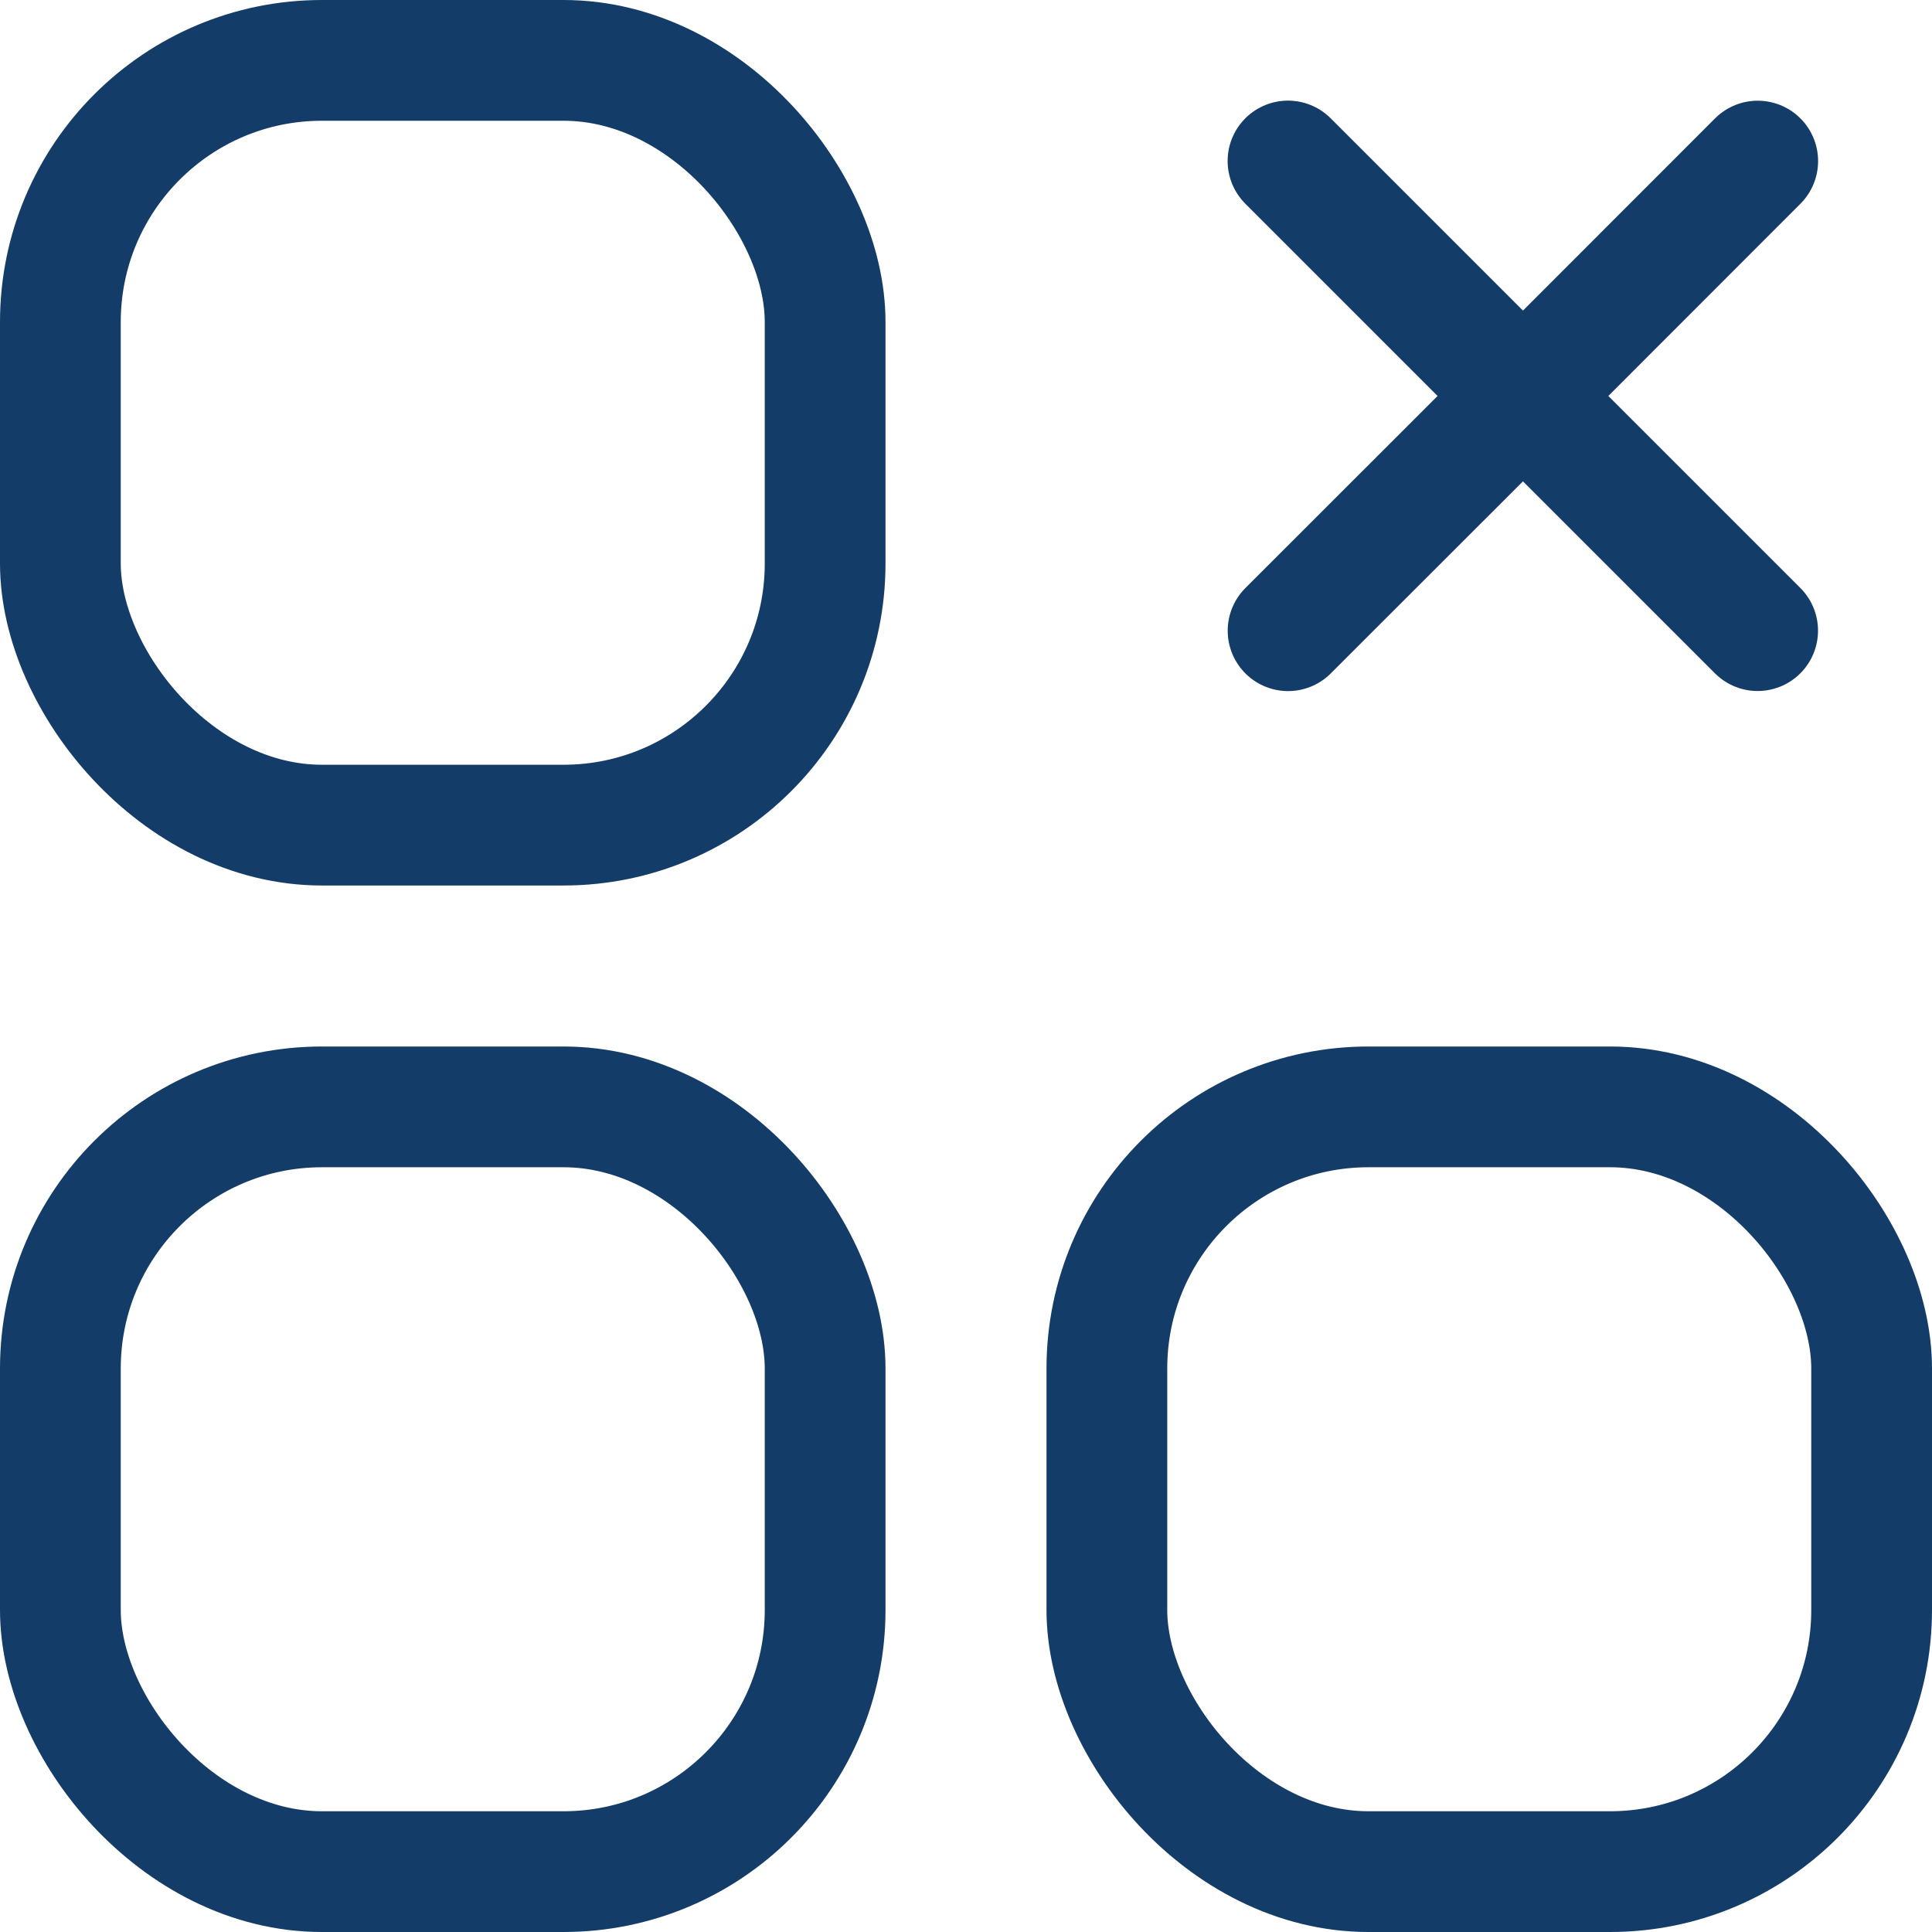
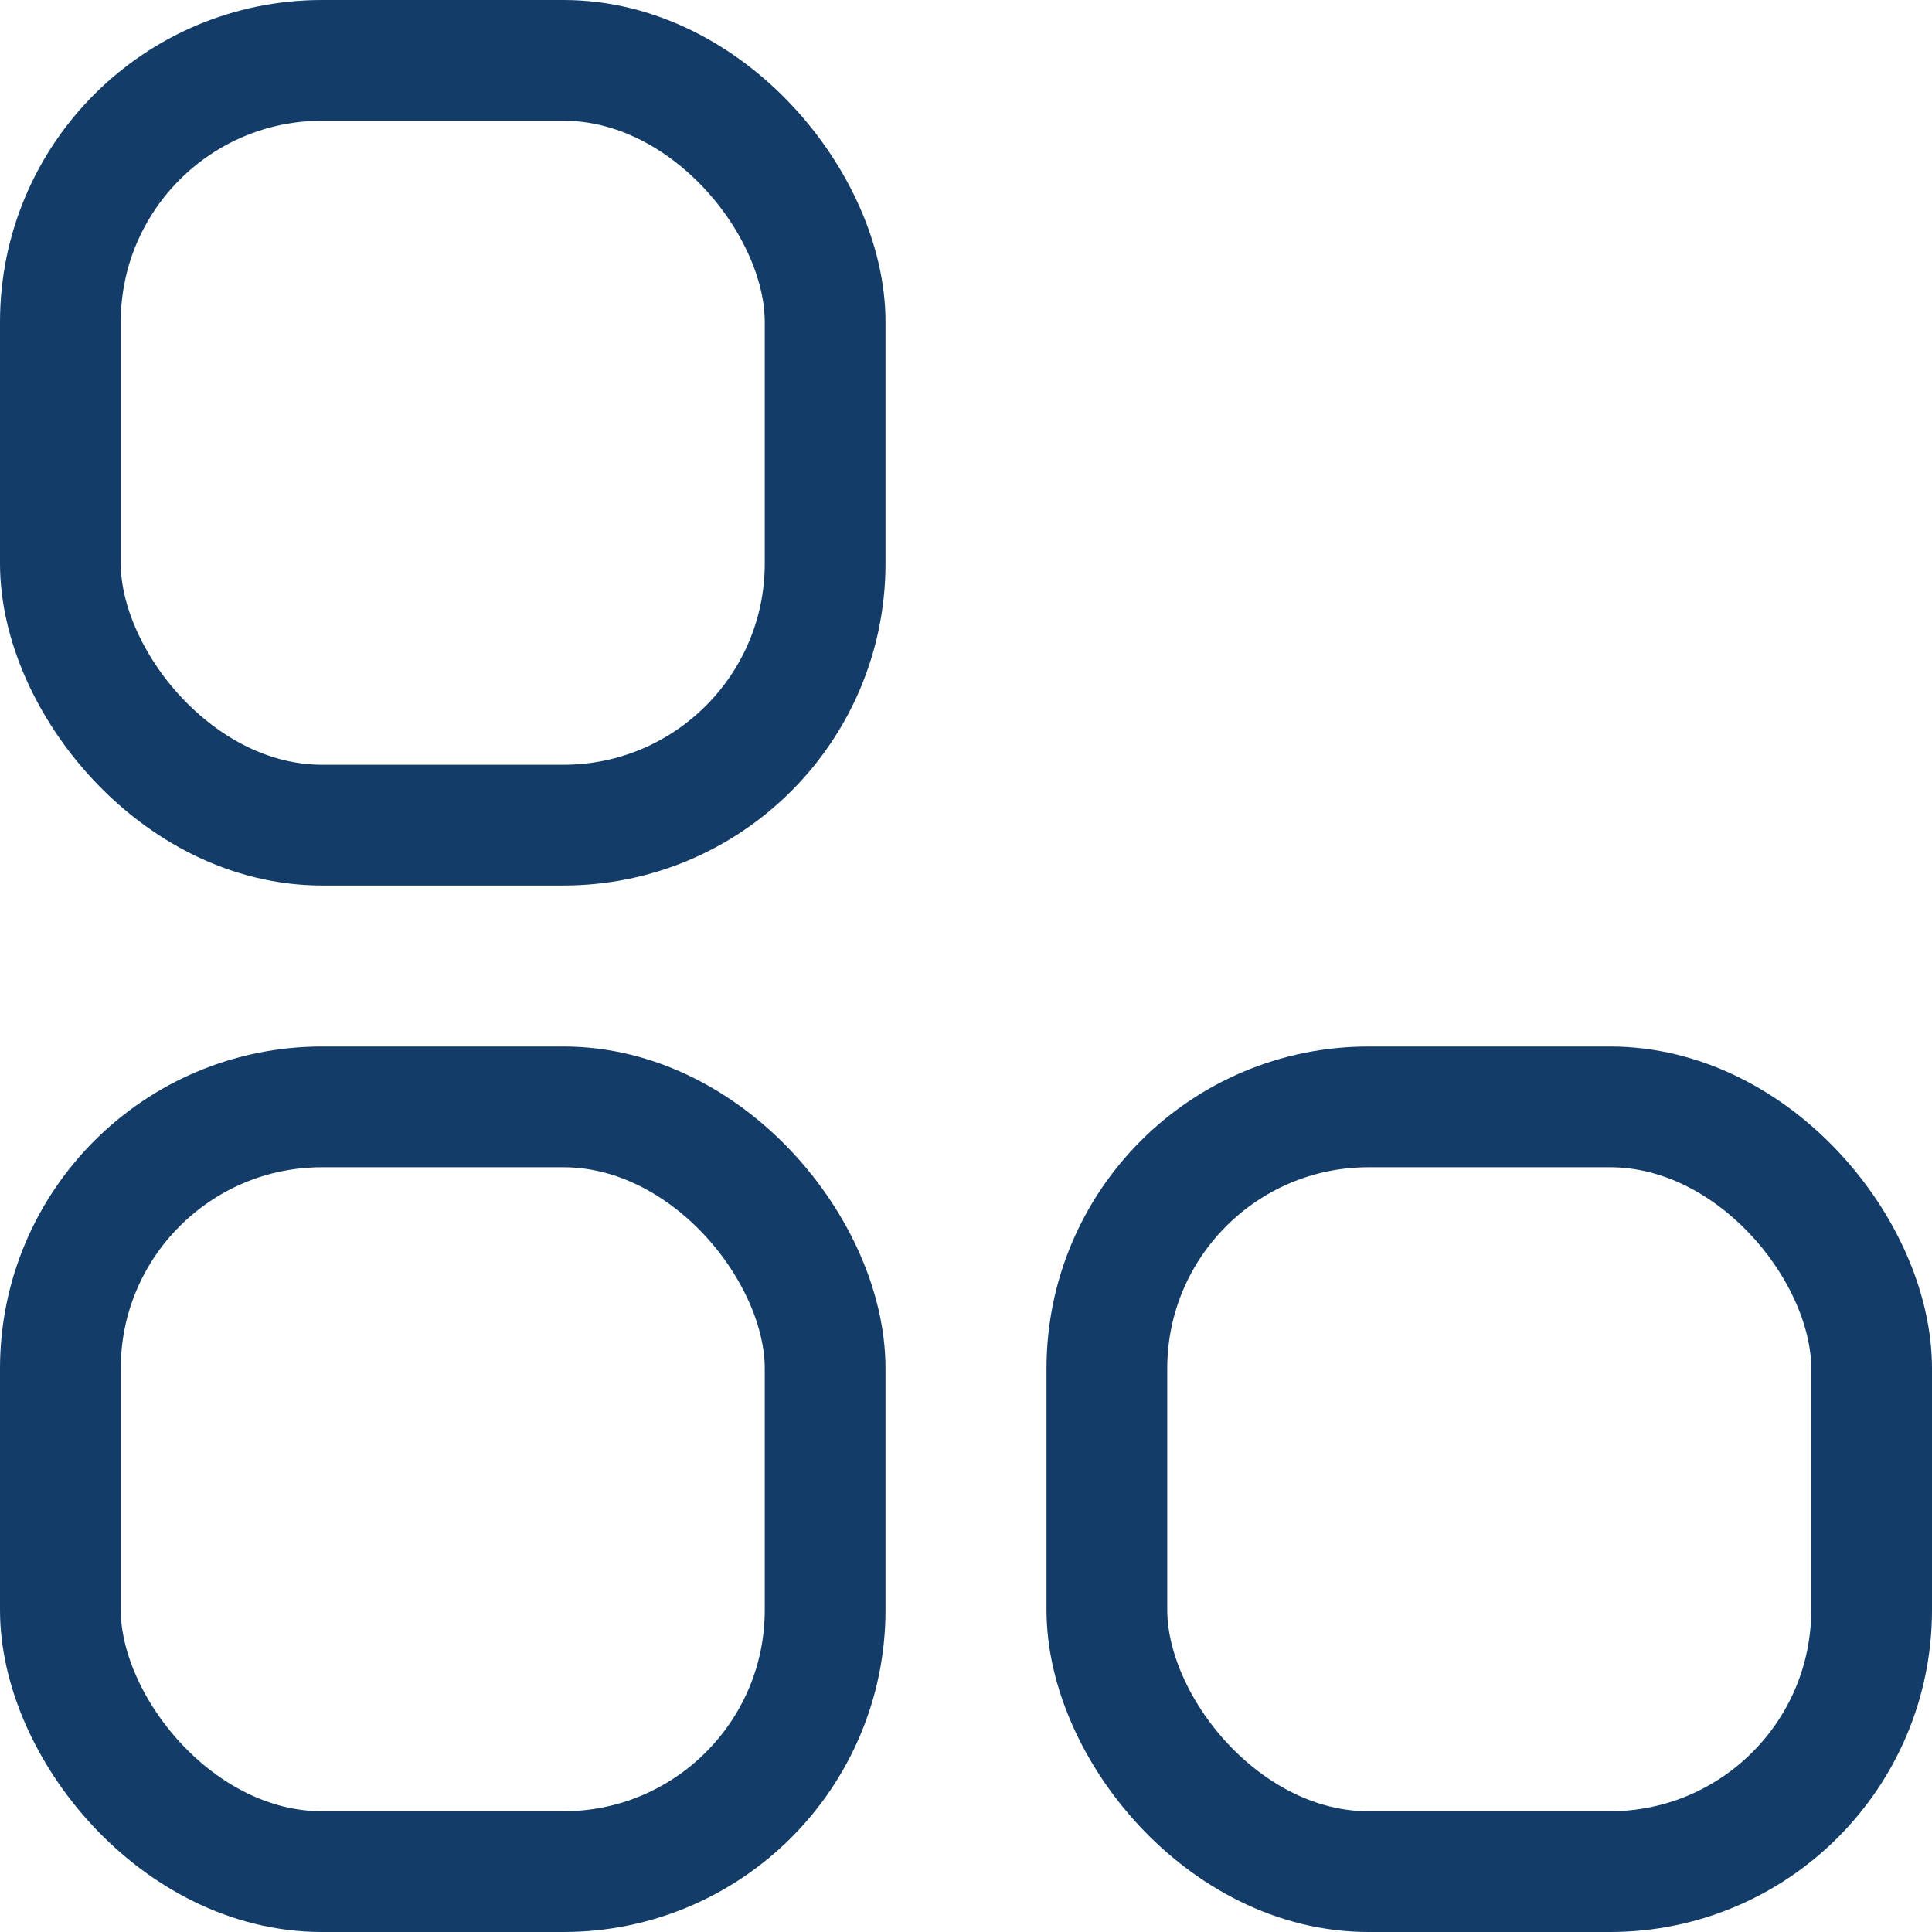
<svg xmlns="http://www.w3.org/2000/svg" width="24" height="24" viewBox="0 0 24 24" fill="none">
  <rect x="0.75" y="0.75" width="9.5" height="9.5" rx="3.25" stroke="#133D68" stroke-width="1.5" />
  <rect x="0.75" y="13.75" width="9.5" height="9.5" rx="3.25" stroke="#133D68" stroke-width="1.5" />
  <rect x="13.75" y="13.75" width="9.5" height="9.5" rx="3.25" stroke="#133D68" stroke-width="1.5" />
-   <path d="M18.918 4.918L21.834 7.834M16.001 7.835L18.919 4.919L16.001 7.835ZM18.919 4.919L21.835 2.001L18.919 4.919ZM18.919 4.919L16 2L18.919 4.919Z" stroke="#133D68" stroke-width="1.5" stroke-linecap="round" stroke-linejoin="round" />
</svg>